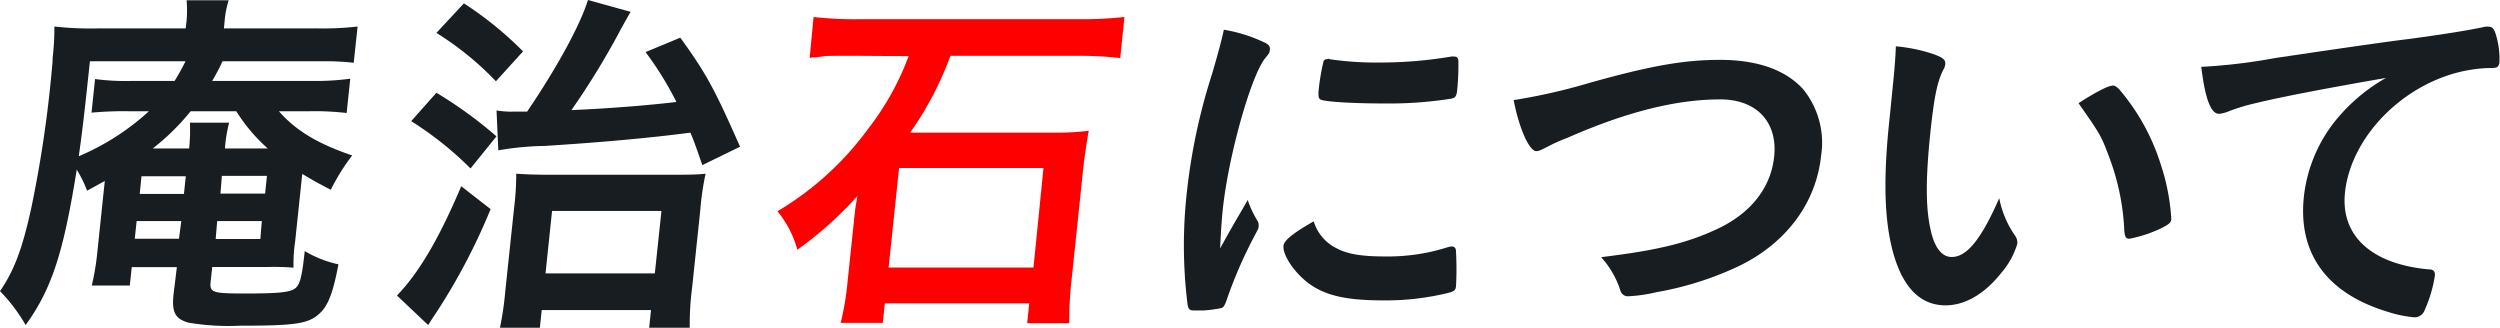
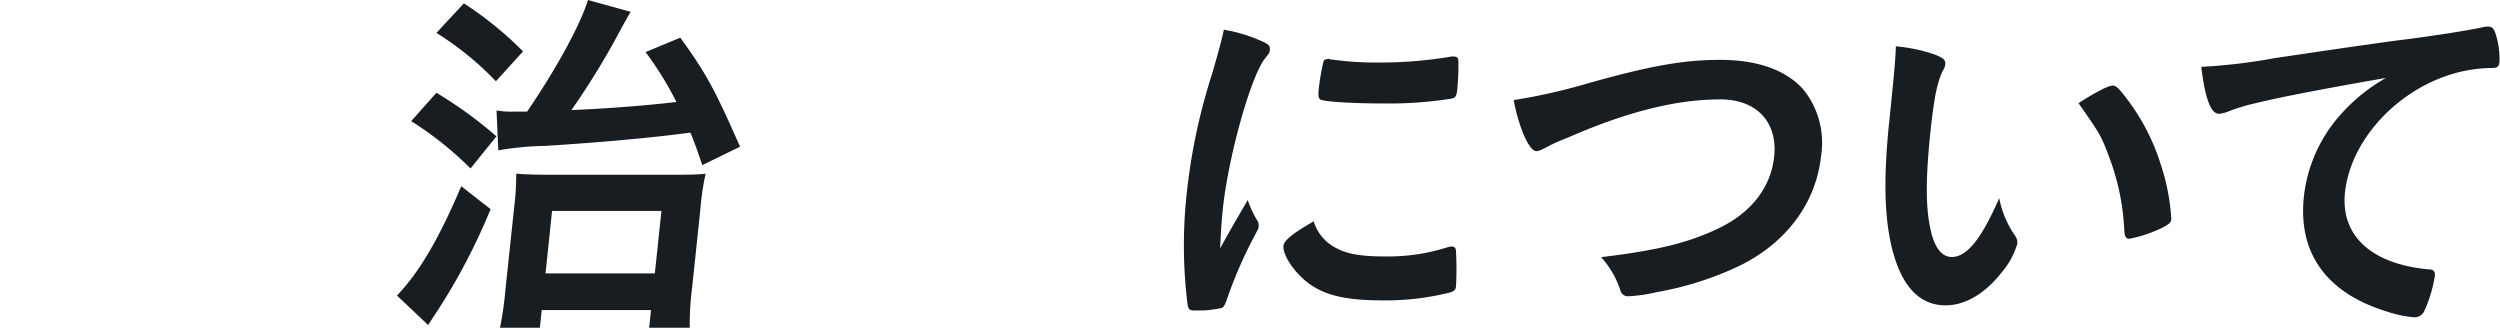
<svg xmlns="http://www.w3.org/2000/svg" viewBox="0 0 282.71 37.06">
  <defs>
    <style>.cls-1{fill:#181d22;}.cls-2{fill:red;}</style>
  </defs>
  <g id="レイヤー_2" data-name="レイヤー 2">
    <g id="テキスト">
-       <path class="cls-1" d="M14.9,30.21l-.22,2.08h-4.3A28.86,28.86,0,0,0,11,28.58l.85-8.11c-.79.42-1.06.59-2,1.09a14.67,14.67,0,0,0-1.17-2.38C7.18,28.53,5.88,32.63,2.9,36.76A19.08,19.08,0,0,0,0,32.92c1.58-2.3,2.5-4.68,3.53-9.36a136.8,136.8,0,0,0,2.36-16,7.77,7.77,0,0,0,.06-1A28.75,28.75,0,0,0,6.15,3a38.14,38.14,0,0,0,5.12.21H21l.1-.88a12.79,12.79,0,0,0,0-2.3h4.76a10.69,10.69,0,0,0-.46,2.38l-.08.8H35.7A35.15,35.15,0,0,0,40.44,3L40,7.1a27.27,27.27,0,0,0-3.53-.17H25.16C24.67,8,24.47,8.31,24,9.15H35.28a28.73,28.73,0,0,0,4.33-.25l-.41,3.88a30.81,30.81,0,0,0-4.24-.2H31.54c1.9,2.17,4.37,3.67,8.29,5a23.19,23.19,0,0,0-2.42,3.88c-1.62-.83-2.09-1.12-3.23-1.79l-.8,7.6a18,18,0,0,0-.19,3,25.76,25.76,0,0,0-2.79-.08H24l-.18,1.67c-.13,1.21.2,1.33,3.79,1.33,3.76,0,5-.12,5.65-.5s.89-1.33,1.2-4.3a12.53,12.53,0,0,0,3.81,1.5c-.59,3.18-1.17,4.72-2.18,5.6-1.24,1.13-2.73,1.34-8.91,1.34a27.29,27.29,0,0,1-5.85-.34c-1.5-.41-1.92-1.17-1.71-3.17L20,30.21ZM10.17,6.93C9.63,12,9.42,14,8.91,17.67a27.86,27.86,0,0,0,7.93-5.09H14.58a39.26,39.26,0,0,0-4.23.16l.4-3.8a26.43,26.43,0,0,0,4.19.21h4.81c.6-1,.76-1.3,1.23-2.22ZM15.45,25,15.24,27h5L20.5,25ZM16,19.93l-.2,2h5l.21-2Zm5.39-3.14a21.21,21.21,0,0,0,.09-2.92h4.43a16.32,16.32,0,0,0-.47,2.92h4.84a19.35,19.35,0,0,1-3.56-4.21H21.56a26,26,0,0,1-4.29,4.21Zm3,10.24h5.05L29.61,25H24.56Zm.54-5.14h5.05l.21-2H25.09Z" />
      <path class="cls-1" d="M55.48,23.65a69.53,69.53,0,0,1-6.06,11.57c-.59.88-.74,1.13-1,1.54l-3.53-3.34c2.53-2.63,4.77-6.47,7.27-12.36ZM49.35,10.49a47.76,47.76,0,0,1,6.79,4.93l-2.93,3.63A38.45,38.45,0,0,0,46.5,13.7ZM52.46.38a40.29,40.29,0,0,1,6.69,5.43L56.08,9.19a34.37,34.37,0,0,0-6.73-5.47Zm3.69,12.11a10,10,0,0,0,2,.13h1.46C62.91,7.77,65.6,2.88,66.49,0l4.83,1.34c-.31.5-.47.83-1,1.75a87.36,87.36,0,0,1-5.7,9.36c4.11-.17,8.74-.54,11.87-.92A36.87,36.87,0,0,0,73,5.89l3.93-1.63c3,4.14,3.89,5.85,6.76,12.33l-4.27,2.08C78.76,16.75,78.5,16,78.07,15c-4.7.62-10.52,1.13-16.45,1.5a33.65,33.65,0,0,0-5.27.5Zm4.9,24.57H56.54a36.36,36.36,0,0,0,.6-4.14l1-9.44a31.87,31.87,0,0,0,.24-3.84c1,.08,2.2.12,3.79.12H75.65c2,0,3.17,0,4.14-.12a31.71,31.71,0,0,0-.6,4.13l-.92,8.73A32.13,32.13,0,0,0,78,37.06H73.41l.21-2H61.26Zm.64-6.14H74.05l.75-7.07H62.43Z" />
-       <path class="cls-2" d="M97,6.31c-3.6,0-3.6,0-4,.08l-.76.09c-.17,0-.38,0-.68.08L92,1.92a41.07,41.07,0,0,0,5.36.25h24.51a42.82,42.82,0,0,0,5.29-.25l-.48,4.64a44.13,44.13,0,0,0-5.2-.25h-14A37.11,37.11,0,0,1,102.92,15H119a30.51,30.51,0,0,0,4.12-.21c-.22,1.21-.49,3.05-.61,4.13l-1.36,13a39.92,39.92,0,0,0-.23,4.63h-4.76l.23-2.25H100.06l-.23,2.21H95.07a31.57,31.57,0,0,0,.77-4.59l.76-7.23c.07-.59.1-.92.12-1.09s.1-.58.23-1.42a41.46,41.46,0,0,1-6.78,6.06,11.82,11.82,0,0,0-2.25-4.35,34.58,34.58,0,0,0,10.34-9.44,30.76,30.76,0,0,0,4.49-8.1Zm3.49,23.94h16.38L118,19H101.67Z" />
      <path class="cls-1" d="M142.22,25a1,1,0,0,1,.11.59c0,.29-.08.33-.55,1.25a49.89,49.89,0,0,0-3.1,7.19c-.17.46-.32.71-.5.79a13.44,13.44,0,0,1-2.11.29h-.17c-.21,0-.5,0-.83,0-.55,0-.66-.12-.77-.63a54.08,54.08,0,0,1-.11-12.53,67.45,67.45,0,0,1,2.91-13.7c.65-2.26,1-3.51,1.3-4.89a17.23,17.23,0,0,1,4.37,1.34c.68.29.87.5.83.92s-.09.41-.62,1.08c-1.61,2.22-4.09,11.07-4.71,17.05-.1,1-.2,2.25-.29,4.34,1.44-2.63,1.94-3.42,3.12-5.47A11.06,11.06,0,0,0,142.22,25ZM151,28c1.27.71,2.83,1,5.62,1a22.14,22.14,0,0,0,6.95-1,2.51,2.51,0,0,1,.6-.13c.29,0,.49.17.48.59a35.24,35.24,0,0,1,0,3.93c-.05.41-.19.54-.79.71a29.62,29.62,0,0,1-7.44.87c-3.84,0-6.17-.46-8-1.63s-3.4-3.42-3.28-4.55c.06-.58,1-1.38,3.42-2.76A5,5,0,0,0,151,28Zm-.68-21.31a35.76,35.76,0,0,0,5.6.38,48,48,0,0,0,8.17-.67,1.36,1.36,0,0,1,.38,0c.29,0,.4.12.45.46a28.52,28.52,0,0,1-.14,3.38c-.07.63-.22.84-.68.92a44.84,44.84,0,0,1-7.62.54c-3.59,0-6.79-.2-7.18-.46-.19-.12-.25-.41-.17-1.17a24.55,24.55,0,0,1,.54-3.13c.06-.17.19-.25.44-.25A.45.45,0,0,1,150.29,6.64Z" />
      <path class="cls-1" d="M179.79,9.36c7.14-2,10.79-2.59,14.72-2.59,4.22,0,7.4,1.13,9.38,3.3a9.59,9.59,0,0,1,2.05,7.52c-.56,5.35-3.92,9.86-9.2,12.45a36.29,36.29,0,0,1-9.41,3,17.06,17.06,0,0,1-3.14.46.87.87,0,0,1-.94-.62,10.31,10.31,0,0,0-2.19-3.8c6.3-.76,9.77-1.59,13.2-3.22,3.74-1.76,6-4.64,6.37-8.15.41-3.93-2-6.47-6.09-6.47-5,0-10.63,1.42-17.28,4.34A20,20,0,0,0,175,16.59c-.8.41-1,.5-1.27.5-.79,0-1.94-2.55-2.56-5.77A67,67,0,0,0,179.79,9.36Z" />
      <path class="cls-1" d="M214.12,9c.12-1.21.25-2.84.27-3.76a18.11,18.11,0,0,1,4.37.92c1,.38,1.27.63,1.22,1.09a1.45,1.45,0,0,1-.24.67c-.69,1.42-1,3-1.42,6.81-.56,5.34-.58,8.69,0,11.24.42,2,1.26,3.09,2.39,3.09,1.71,0,3.34-2,5.37-6.65a11.16,11.16,0,0,0,1.81,4.27,1.38,1.38,0,0,1,.24.87,8.88,8.88,0,0,1-1.81,3.3c-1.88,2.38-4.1,3.68-6.31,3.68-3.22,0-5.37-2.59-6.33-7.73-.61-3.34-.63-7.56,0-13.41Zm24.78.67c.25,0,.44.13.74.42a24.24,24.24,0,0,1,4.74,8.61,23.94,23.94,0,0,1,1.16,6.05c0,.42-.28.63-1.2,1.09A14.73,14.73,0,0,1,240.79,27c-.38,0-.52-.21-.57-1a26.66,26.66,0,0,0-1.72-8.27c-.91-2.43-1-2.55-3.45-6.06C236.94,10.44,238.39,9.69,238.9,9.69Z" />
      <path class="cls-1" d="M255.11,11.66a21.29,21.29,0,0,0-3.06.92,3.74,3.74,0,0,1-1.12.29c-.92,0-1.57-1.72-2-5.31a64.27,64.27,0,0,0,8.37-1c5.09-.75,11.54-1.71,14.93-2.13,3.81-.5,6.87-1,8.49-1.34a2,2,0,0,1,.63-.08c.55,0,.73.25,1,1.29a9.38,9.38,0,0,1,.3,2.72c-.06.5-.24.67-.83.67a15.27,15.27,0,0,0-2.48.21c-7.18,1.17-13.47,7.35-14.16,13.87-.51,4.89,3,8.1,9.45,8.69.58,0,.76.25.71.75a15.21,15.21,0,0,1-1.21,4,1.2,1.2,0,0,1-1.15.67,13.59,13.59,0,0,1-3-.63c-6.88-2.09-10.12-6.6-9.45-13a16.63,16.63,0,0,1,4.29-9.44,20,20,0,0,1,5-4C264.24,9.78,258.37,10.86,255.11,11.66Z" />
    </g>
  </g>
</svg>